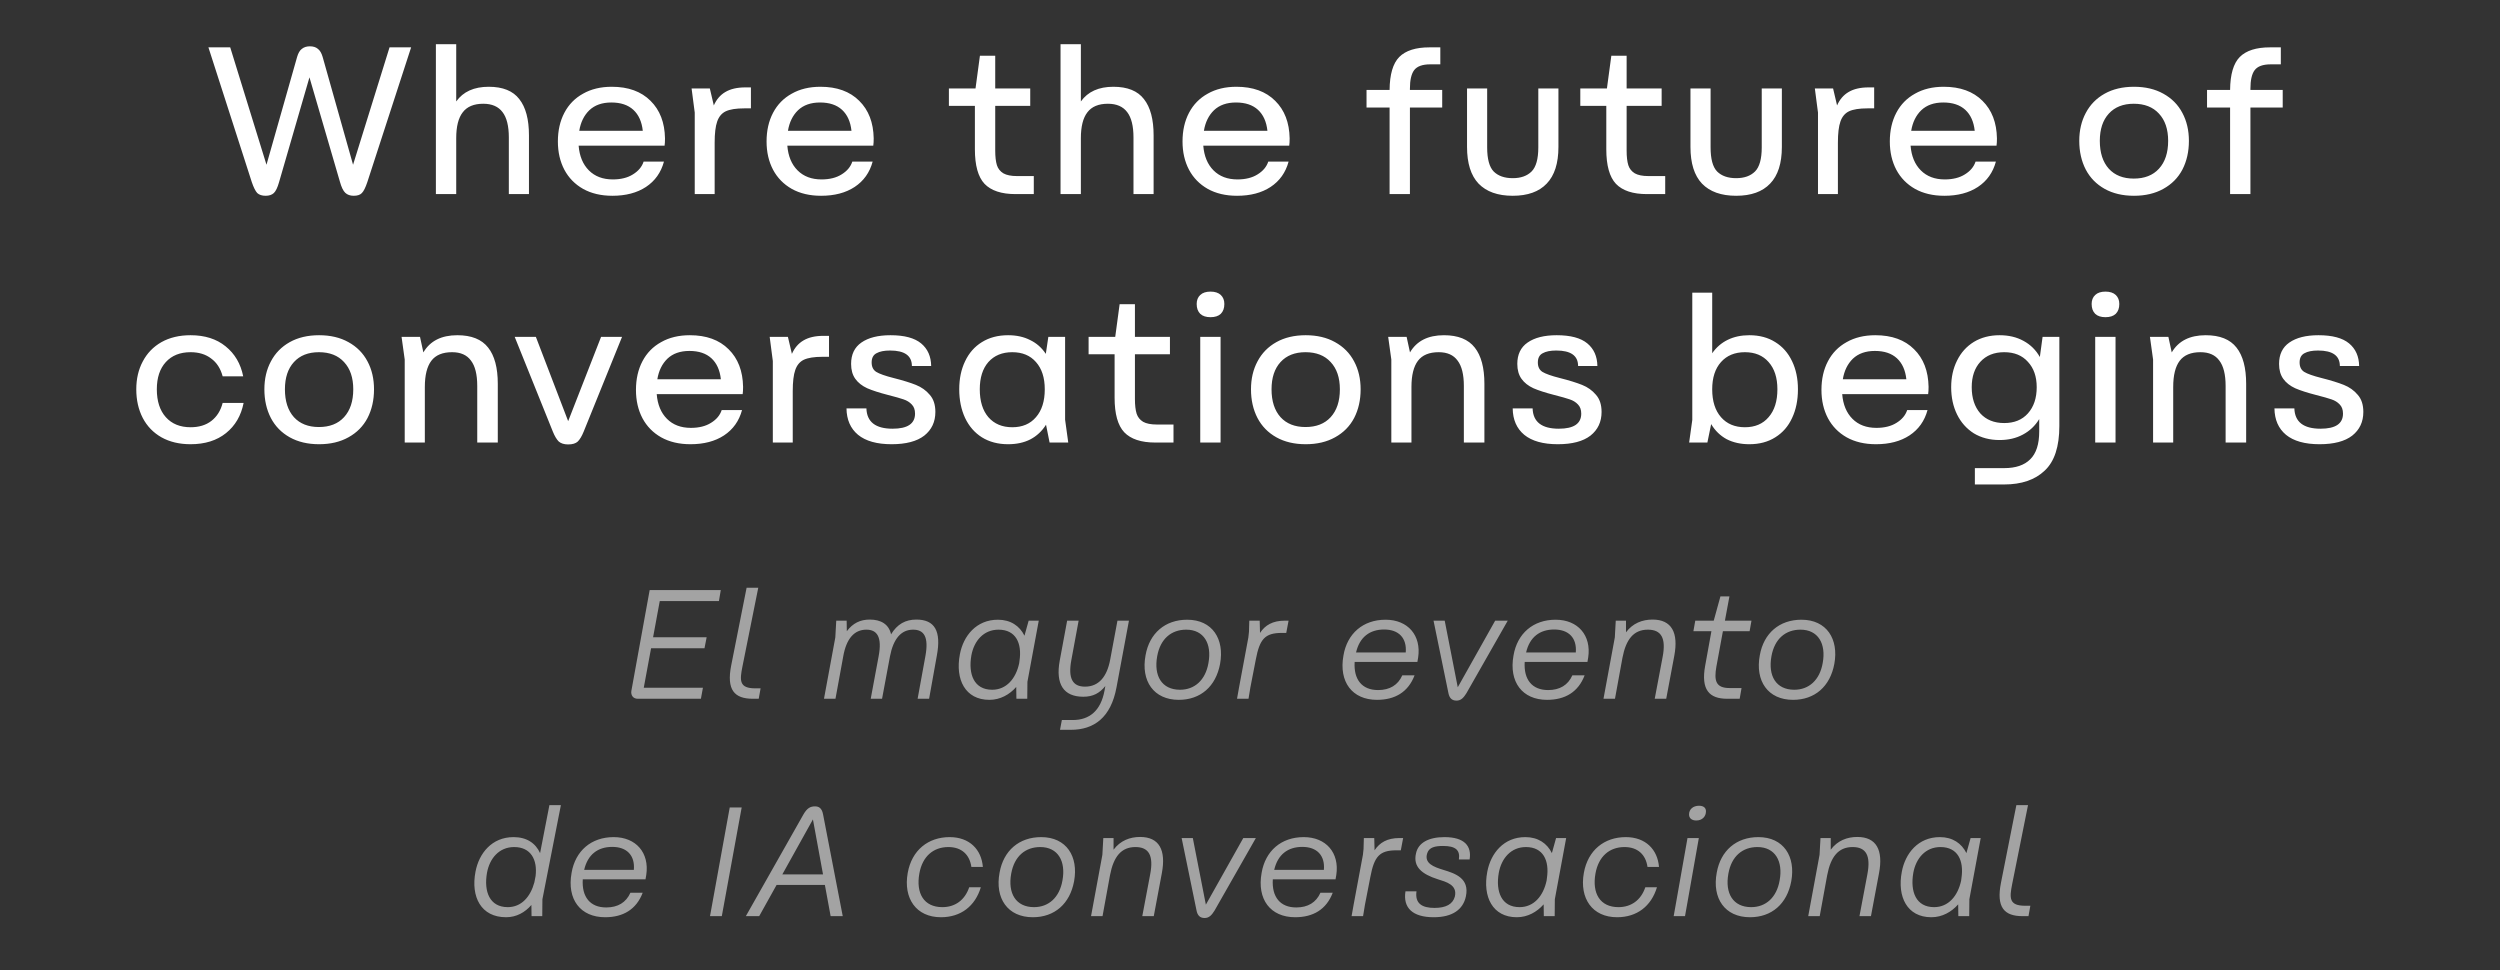
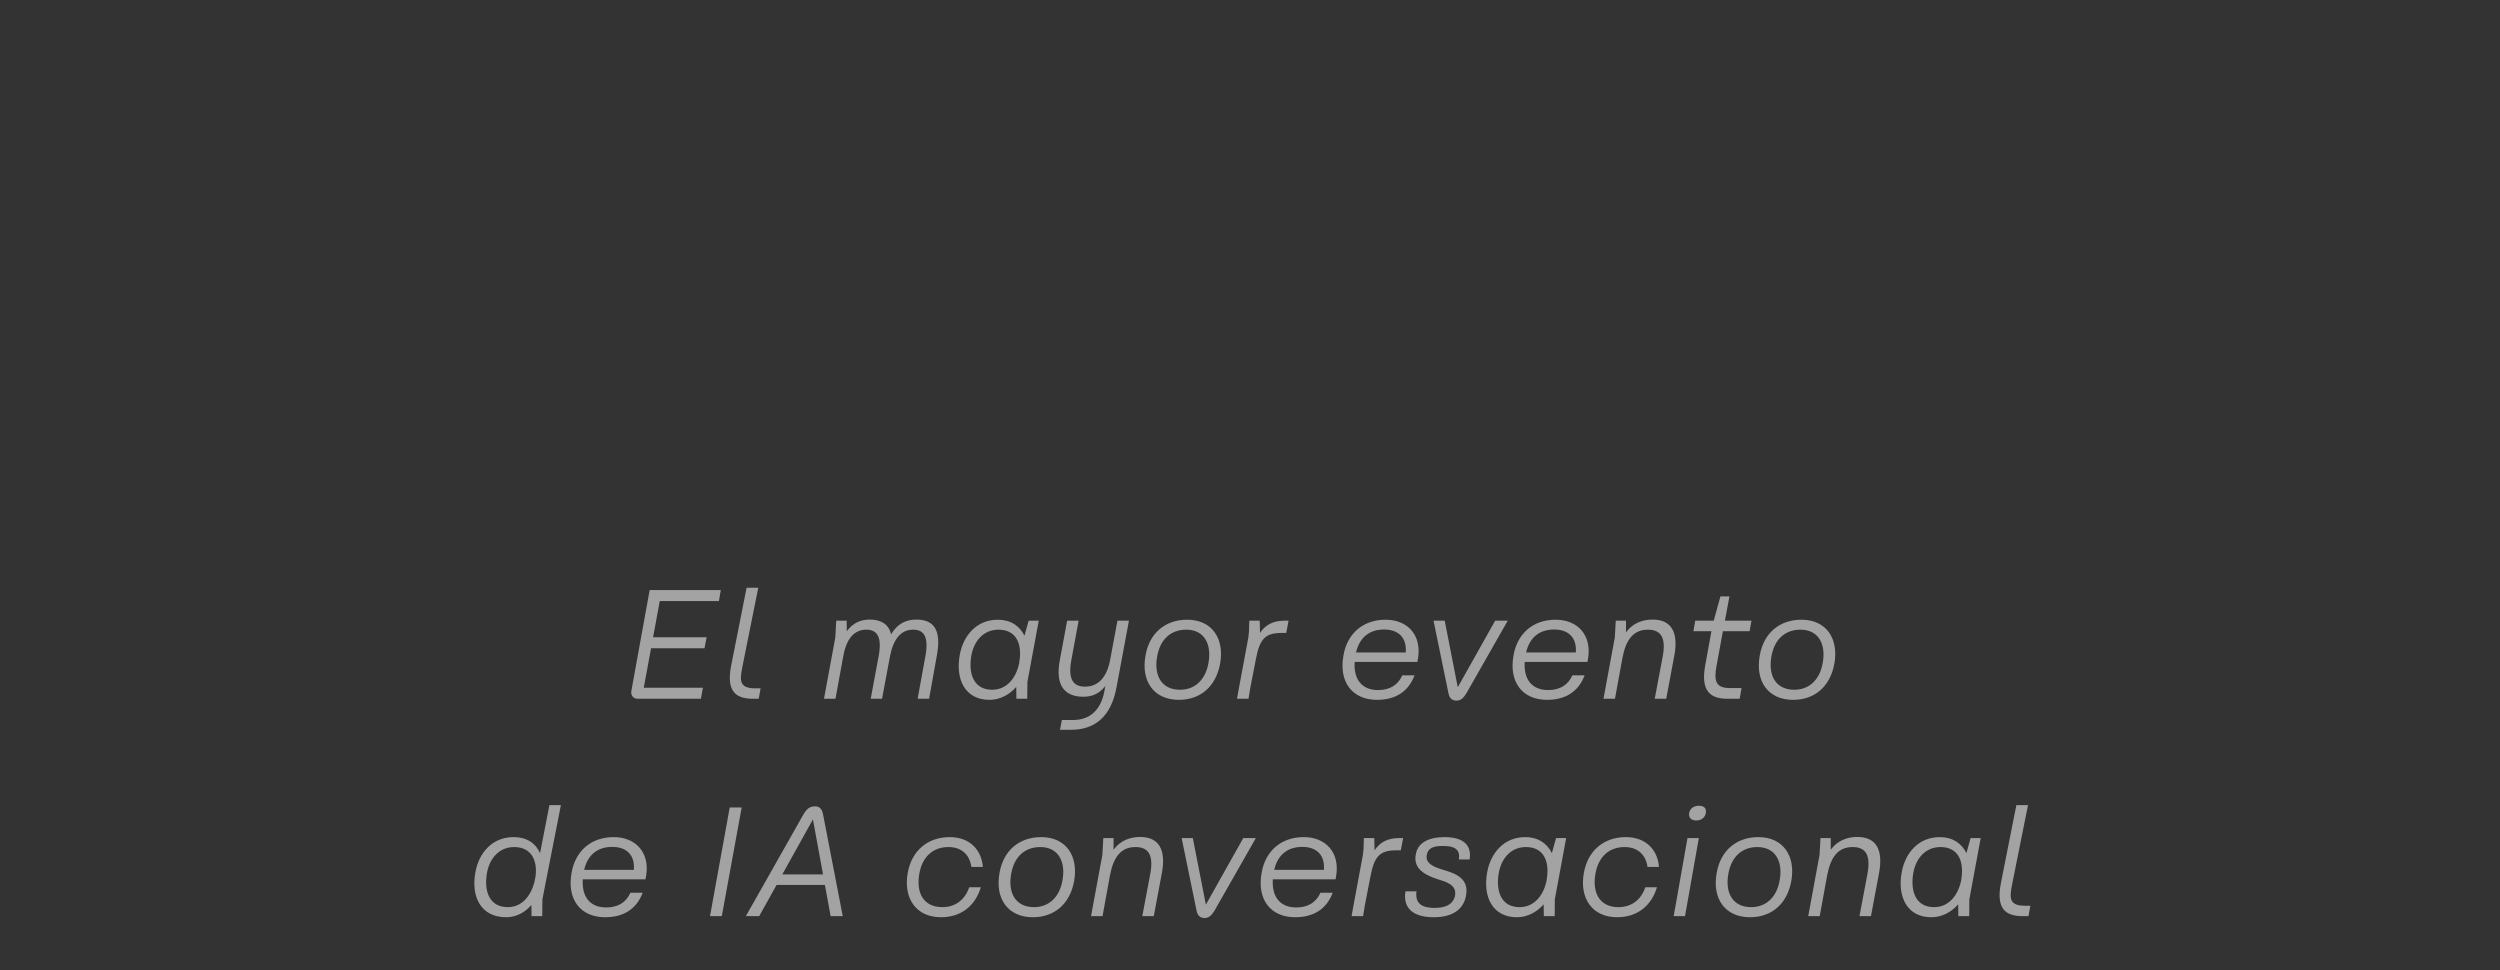
<svg xmlns="http://www.w3.org/2000/svg" width="322" height="125" viewBox="0 0 322 125" fill="none">
  <rect x="0" y="0" width="322" height="125" fill="#333333" stroke="none" />
-   <path d="M34.215 25.216C33.747 25.216 33.387 25.099 33.135 24.865C32.901 24.613 32.667 24.145 32.433 23.461L26.844 6.1H29.652L34.323 21.22L38.265 7.342C38.409 6.838 38.616 6.487 38.886 6.289C39.156 6.073 39.498 5.965 39.912 5.965C40.344 5.965 40.686 6.073 40.938 6.289C41.208 6.487 41.415 6.838 41.559 7.342L45.474 21.22L50.172 6.1H52.953L47.31 23.461C47.076 24.163 46.842 24.631 46.608 24.865C46.392 25.099 46.041 25.216 45.555 25.216C45.105 25.216 44.745 25.09 44.475 24.838C44.205 24.586 43.971 24.1 43.773 23.38L39.858 9.961L35.943 23.461C35.745 24.163 35.52 24.631 35.268 24.865C35.016 25.099 34.665 25.216 34.215 25.216ZM56.142 5.695H58.761V13.066C59.661 11.806 61.056 11.176 62.946 11.176C64.764 11.176 66.078 11.707 66.888 12.769C67.716 13.813 68.13 15.37 68.13 17.44V25H65.538V17.71C65.538 16.234 65.268 15.145 64.728 14.443C64.188 13.723 63.36 13.363 62.244 13.363C61.038 13.363 60.156 13.732 59.598 14.47C59.04 15.19 58.761 16.297 58.761 17.791V25H56.142V5.695ZM78.875 25.216C77.417 25.216 76.157 24.919 75.095 24.325C74.051 23.731 73.25 22.912 72.692 21.868C72.134 20.806 71.855 19.591 71.855 18.223C71.855 16.819 72.134 15.586 72.692 14.524C73.25 13.462 74.051 12.643 75.095 12.067C76.139 11.473 77.372 11.176 78.794 11.176C80.918 11.176 82.583 11.779 83.789 12.985C84.995 14.173 85.616 15.784 85.652 17.818C85.652 18.214 85.634 18.529 85.598 18.763H74.528C74.636 20.113 75.077 21.175 75.851 21.949C76.625 22.723 77.651 23.11 78.929 23.11C79.973 23.11 80.837 22.894 81.521 22.462C82.223 22.03 82.682 21.481 82.898 20.815H85.517C85.139 22.219 84.365 23.308 83.195 24.082C82.043 24.838 80.603 25.216 78.875 25.216ZM82.79 16.846C82.664 15.676 82.259 14.776 81.575 14.146C80.891 13.516 79.946 13.201 78.74 13.201C77.552 13.201 76.607 13.534 75.905 14.2C75.221 14.866 74.789 15.748 74.609 16.846H82.79ZM89.482 14.497L89.347 13.471L89.077 11.392H91.426L91.939 13.579C92.281 12.805 92.776 12.229 93.424 11.851C94.09 11.455 94.945 11.257 95.989 11.257H96.718V13.957H95.854C94.81 13.957 94.018 14.083 93.478 14.335C92.956 14.587 92.587 15.028 92.371 15.658C92.155 16.27 92.047 17.179 92.047 18.385V25H89.482V14.497ZM105.755 25.216C104.297 25.216 103.037 24.919 101.975 24.325C100.931 23.731 100.13 22.912 99.572 21.868C99.013 20.806 98.734 19.591 98.734 18.223C98.734 16.819 99.013 15.586 99.572 14.524C100.13 13.462 100.931 12.643 101.975 12.067C103.019 11.473 104.252 11.176 105.674 11.176C107.798 11.176 109.463 11.779 110.669 12.985C111.875 14.173 112.496 15.784 112.532 17.818C112.532 18.214 112.514 18.529 112.478 18.763H101.408C101.516 20.113 101.957 21.175 102.731 21.949C103.505 22.723 104.531 23.11 105.809 23.11C106.853 23.11 107.717 22.894 108.401 22.462C109.103 22.03 109.562 21.481 109.778 20.815H112.397C112.019 22.219 111.245 23.308 110.075 24.082C108.923 24.838 107.483 25.216 105.755 25.216ZM109.67 16.846C109.544 15.676 109.139 14.776 108.455 14.146C107.771 13.516 106.826 13.201 105.62 13.201C104.432 13.201 103.487 13.534 102.785 14.2C102.101 14.866 101.669 15.748 101.489 16.846H109.67ZM130.804 25C128.986 25 127.654 24.559 126.808 23.677C125.98 22.795 125.566 21.31 125.566 19.222V13.633H122.218V11.392H125.647L126.214 7.18H128.185V11.392H132.694V13.633H128.185V19.384C128.185 20.176 128.257 20.806 128.401 21.274C128.545 21.724 128.824 22.075 129.238 22.327C129.652 22.561 130.237 22.678 130.993 22.678H133.153V25H130.804ZM136.597 5.695H139.216V13.066C140.116 11.806 141.511 11.176 143.401 11.176C145.219 11.176 146.533 11.707 147.343 12.769C148.171 13.813 148.585 15.37 148.585 17.44V25H145.993V17.71C145.993 16.234 145.723 15.145 145.183 14.443C144.643 13.723 143.815 13.363 142.699 13.363C141.493 13.363 140.611 13.732 140.053 14.47C139.495 15.19 139.216 16.297 139.216 17.791V25H136.597V5.695ZM159.329 25.216C157.871 25.216 156.611 24.919 155.549 24.325C154.505 23.731 153.704 22.912 153.146 21.868C152.588 20.806 152.309 19.591 152.309 18.223C152.309 16.819 152.588 15.586 153.146 14.524C153.704 13.462 154.505 12.643 155.549 12.067C156.593 11.473 157.826 11.176 159.248 11.176C161.372 11.176 163.037 11.779 164.243 12.985C165.449 14.173 166.07 15.784 166.106 17.818C166.106 18.214 166.088 18.529 166.052 18.763H154.982C155.09 20.113 155.531 21.175 156.305 21.949C157.079 22.723 158.105 23.11 159.383 23.11C160.427 23.11 161.291 22.894 161.975 22.462C162.677 22.03 163.136 21.481 163.352 20.815H165.971C165.593 22.219 164.819 23.308 163.649 24.082C162.497 24.838 161.057 25.216 159.329 25.216ZM163.244 16.846C163.118 15.676 162.713 14.776 162.029 14.146C161.345 13.516 160.4 13.201 159.194 13.201C158.006 13.201 157.061 13.534 156.359 14.2C155.675 14.866 155.243 15.748 155.063 16.846H163.244ZM178.979 13.849H176.009V11.581H178.979C178.997 9.583 179.411 8.17 180.221 7.342C181.049 6.514 182.345 6.1 184.109 6.1H185.513V8.287H184.217C183.209 8.287 182.516 8.539 182.138 9.043C181.778 9.529 181.598 10.321 181.598 11.419V11.581H185.756V13.849H181.598V25H178.979V13.849ZM194.84 25.216C192.914 25.216 191.447 24.694 190.439 23.65C189.449 22.606 188.954 21.031 188.954 18.925V11.392H191.546V18.979C191.546 20.473 191.825 21.508 192.383 22.084C192.959 22.66 193.778 22.948 194.84 22.948C195.884 22.948 196.694 22.66 197.27 22.084C197.846 21.508 198.134 20.473 198.134 18.979V11.392H200.726V18.925C200.726 21.031 200.222 22.606 199.214 23.65C198.224 24.694 196.766 25.216 194.84 25.216ZM212.129 25C210.311 25 208.979 24.559 208.133 23.677C207.305 22.795 206.891 21.31 206.891 19.222V13.633H203.543V11.392H206.972L207.539 7.18H209.51V11.392H214.019V13.633H209.51V19.384C209.51 20.176 209.582 20.806 209.726 21.274C209.87 21.724 210.149 22.075 210.563 22.327C210.977 22.561 211.562 22.678 212.318 22.678H214.478V25H212.129ZM223.618 25.216C221.692 25.216 220.225 24.694 219.217 23.65C218.227 22.606 217.732 21.031 217.732 18.925V11.392H220.324V18.979C220.324 20.473 220.603 21.508 221.161 22.084C221.737 22.66 222.556 22.948 223.618 22.948C224.662 22.948 225.472 22.66 226.048 22.084C226.624 21.508 226.912 20.473 226.912 18.979V11.392H229.504V18.925C229.504 21.031 229 22.606 227.992 23.65C227.002 24.694 225.544 25.216 223.618 25.216ZM234.157 14.497L234.022 13.471L233.752 11.392H236.101L236.614 13.579C236.956 12.805 237.451 12.229 238.099 11.851C238.765 11.455 239.62 11.257 240.664 11.257H241.393V13.957H240.529C239.485 13.957 238.693 14.083 238.153 14.335C237.631 14.587 237.262 15.028 237.046 15.658C236.83 16.27 236.722 17.179 236.722 18.385V25H234.157V14.497ZM250.429 25.216C248.971 25.216 247.711 24.919 246.649 24.325C245.605 23.731 244.804 22.912 244.246 21.868C243.688 20.806 243.409 19.591 243.409 18.223C243.409 16.819 243.688 15.586 244.246 14.524C244.804 13.462 245.605 12.643 246.649 12.067C247.693 11.473 248.926 11.176 250.348 11.176C252.472 11.176 254.137 11.779 255.343 12.985C256.549 14.173 257.17 15.784 257.206 17.818C257.206 18.214 257.188 18.529 257.152 18.763H246.082C246.19 20.113 246.631 21.175 247.405 21.949C248.179 22.723 249.205 23.11 250.483 23.11C251.527 23.11 252.391 22.894 253.075 22.462C253.777 22.03 254.236 21.481 254.452 20.815H257.071C256.693 22.219 255.919 23.308 254.749 24.082C253.597 24.838 252.157 25.216 250.429 25.216ZM254.344 16.846C254.218 15.676 253.813 14.776 253.129 14.146C252.445 13.516 251.5 13.201 250.294 13.201C249.106 13.201 248.161 13.534 247.459 14.2C246.775 14.866 246.343 15.748 246.163 16.846H254.344ZM274.857 25.216C273.399 25.216 272.139 24.919 271.077 24.325C270.015 23.731 269.205 22.903 268.647 21.841C268.089 20.761 267.81 19.528 267.81 18.142C267.81 16.792 268.089 15.595 268.647 14.551C269.205 13.489 270.015 12.661 271.077 12.067C272.139 11.473 273.399 11.176 274.857 11.176C276.315 11.176 277.575 11.473 278.637 12.067C279.717 12.661 280.536 13.489 281.094 14.551C281.652 15.595 281.931 16.792 281.931 18.142C281.931 19.528 281.652 20.761 281.094 21.841C280.536 22.903 279.717 23.731 278.637 24.325C277.575 24.919 276.315 25.216 274.857 25.216ZM270.456 18.142C270.456 19.672 270.843 20.869 271.617 21.733C272.391 22.579 273.462 23.002 274.83 23.002C276.216 23.002 277.296 22.579 278.07 21.733C278.862 20.869 279.258 19.672 279.258 18.142C279.258 16.648 278.862 15.478 278.07 14.632C277.296 13.786 276.216 13.363 274.83 13.363C273.462 13.363 272.391 13.786 271.617 14.632C270.843 15.478 270.456 16.648 270.456 18.142ZM287.236 13.849H284.266V11.581H287.236C287.254 9.583 287.668 8.17 288.478 7.342C289.306 6.514 290.602 6.1 292.366 6.1H293.77V8.287H292.474C291.466 8.287 290.773 8.539 290.395 9.043C290.035 9.529 289.855 10.321 289.855 11.419V11.581H294.013V13.849H289.855V25H287.236V13.849ZM24.546 57.216C23.106 57.216 21.855 56.919 20.793 56.325C19.749 55.731 18.948 54.903 18.39 53.841C17.832 52.761 17.553 51.528 17.553 50.142C17.553 48.792 17.832 47.595 18.39 46.551C18.948 45.489 19.749 44.661 20.793 44.067C21.855 43.473 23.106 43.176 24.546 43.176C26.382 43.176 27.885 43.653 29.055 44.607C30.243 45.561 30.999 46.848 31.323 48.468H28.677C28.407 47.46 27.912 46.695 27.192 46.173C26.49 45.633 25.608 45.363 24.546 45.363C23.196 45.363 22.134 45.786 21.36 46.632C20.586 47.478 20.199 48.648 20.199 50.142C20.199 51.672 20.586 52.869 21.36 53.733C22.134 54.597 23.196 55.029 24.546 55.029C25.626 55.029 26.517 54.759 27.219 54.219C27.939 53.661 28.425 52.887 28.677 51.897H31.377C31.053 53.535 30.297 54.831 29.109 55.785C27.921 56.739 26.4 57.216 24.546 57.216ZM41.099 57.216C39.641 57.216 38.381 56.919 37.319 56.325C36.257 55.731 35.447 54.903 34.889 53.841C34.331 52.761 34.052 51.528 34.052 50.142C34.052 48.792 34.331 47.595 34.889 46.551C35.447 45.489 36.257 44.661 37.319 44.067C38.381 43.473 39.641 43.176 41.099 43.176C42.557 43.176 43.817 43.473 44.879 44.067C45.959 44.661 46.778 45.489 47.336 46.551C47.894 47.595 48.173 48.792 48.173 50.142C48.173 51.528 47.894 52.761 47.336 53.841C46.778 54.903 45.959 55.731 44.879 56.325C43.817 56.919 42.557 57.216 41.099 57.216ZM36.698 50.142C36.698 51.672 37.085 52.869 37.859 53.733C38.633 54.579 39.704 55.002 41.072 55.002C42.458 55.002 43.538 54.579 44.312 53.733C45.104 52.869 45.5 51.672 45.5 50.142C45.5 48.648 45.104 47.478 44.312 46.632C43.538 45.786 42.458 45.363 41.072 45.363C39.704 45.363 38.633 45.786 37.859 46.632C37.085 47.478 36.698 48.648 36.698 50.142ZM52.127 46.308L51.722 43.392H54.098L54.53 45.39C55.394 43.914 56.852 43.176 58.904 43.176C60.722 43.176 62.045 43.707 62.873 44.769C63.701 45.813 64.115 47.37 64.115 49.44V57H61.469V49.71C61.469 48.234 61.199 47.145 60.659 46.443C60.137 45.723 59.327 45.363 58.229 45.363C57.005 45.363 56.114 45.732 55.556 46.47C54.998 47.208 54.719 48.333 54.719 49.845V57H52.127V46.308ZM73.179 57.243C72.657 57.243 72.252 57.117 71.964 56.865C71.694 56.595 71.442 56.172 71.208 55.596L66.294 43.392H69.021L73.179 54.246L77.418 43.392H80.118L75.177 55.596C74.943 56.172 74.691 56.595 74.421 56.865C74.151 57.117 73.737 57.243 73.179 57.243ZM88.932 57.216C87.474 57.216 86.214 56.919 85.152 56.325C84.108 55.731 83.307 54.912 82.749 53.868C82.191 52.806 81.912 51.591 81.912 50.223C81.912 48.819 82.191 47.586 82.749 46.524C83.307 45.462 84.108 44.643 85.152 44.067C86.196 43.473 87.429 43.176 88.851 43.176C90.975 43.176 92.64 43.779 93.846 44.985C95.052 46.173 95.673 47.784 95.709 49.818C95.709 50.214 95.691 50.529 95.655 50.763H84.585C84.693 52.113 85.134 53.175 85.908 53.949C86.682 54.723 87.708 55.11 88.986 55.11C90.03 55.11 90.894 54.894 91.578 54.462C92.28 54.03 92.739 53.481 92.955 52.815H95.574C95.196 54.219 94.422 55.308 93.252 56.082C92.1 56.838 90.66 57.216 88.932 57.216ZM92.847 48.846C92.721 47.676 92.316 46.776 91.632 46.146C90.948 45.516 90.003 45.201 88.797 45.201C87.609 45.201 86.664 45.534 85.962 46.2C85.278 46.866 84.846 47.748 84.666 48.846H92.847ZM99.54 46.497L99.405 45.471L99.135 43.392H101.484L101.997 45.579C102.339 44.805 102.834 44.229 103.482 43.851C104.148 43.455 105.003 43.257 106.047 43.257H106.776V45.957H105.912C104.868 45.957 104.076 46.083 103.536 46.335C103.014 46.587 102.645 47.028 102.429 47.658C102.213 48.27 102.105 49.179 102.105 50.385V57H99.54V46.497ZM114.833 57.216C112.943 57.216 111.503 56.811 110.513 56.001C109.541 55.191 109.046 54.057 109.028 52.599H111.593C111.647 54.345 112.772 55.218 114.968 55.218C116.894 55.218 117.857 54.57 117.857 53.274C117.857 52.77 117.713 52.374 117.425 52.086C117.155 51.798 116.804 51.582 116.372 51.438C115.958 51.294 115.292 51.105 114.374 50.871C113.258 50.583 112.367 50.295 111.701 50.007C111.035 49.701 110.522 49.296 110.162 48.792C109.802 48.288 109.622 47.649 109.622 46.875C109.622 45.651 110.063 44.733 110.945 44.121C111.845 43.491 113.096 43.176 114.698 43.176C116.48 43.176 117.794 43.527 118.64 44.229C119.486 44.931 119.918 45.903 119.936 47.145H117.452C117.452 45.813 116.516 45.147 114.644 45.147C113.888 45.147 113.303 45.264 112.889 45.498C112.475 45.714 112.268 46.11 112.268 46.686C112.268 47.244 112.466 47.649 112.862 47.901C113.276 48.153 114.014 48.414 115.076 48.684C116.282 48.99 117.245 49.287 117.965 49.575C118.685 49.863 119.279 50.286 119.747 50.844C120.233 51.384 120.476 52.122 120.476 53.058C120.476 54.336 119.999 55.353 119.045 56.109C118.091 56.847 116.687 57.216 114.833 57.216ZM129.841 57.216C128.545 57.216 127.42 56.919 126.466 56.325C125.53 55.731 124.81 54.903 124.306 53.841C123.802 52.761 123.55 51.528 123.55 50.142C123.55 48.774 123.802 47.568 124.306 46.524C124.81 45.462 125.53 44.643 126.466 44.067C127.42 43.473 128.545 43.176 129.841 43.176C130.921 43.176 131.866 43.383 132.676 43.797C133.504 44.193 134.179 44.787 134.701 45.579L135.025 43.392H137.185V54.057L137.59 57H135.187L134.728 54.705C134.206 55.533 133.531 56.163 132.703 56.595C131.893 57.009 130.939 57.216 129.841 57.216ZM126.196 50.142C126.196 51.672 126.565 52.869 127.303 53.733C128.059 54.597 129.085 55.029 130.381 55.029C131.677 55.029 132.694 54.597 133.432 53.733C134.188 52.869 134.566 51.672 134.566 50.142C134.566 48.648 134.188 47.478 133.432 46.632C132.694 45.786 131.677 45.363 130.381 45.363C129.085 45.363 128.059 45.786 127.303 46.632C126.565 47.478 126.196 48.648 126.196 50.142ZM148.798 57C146.98 57 145.648 56.559 144.802 55.677C143.974 54.795 143.56 53.31 143.56 51.222V45.633H140.212V43.392H143.641L144.208 39.18H146.179V43.392H150.688V45.633H146.179V51.384C146.179 52.176 146.251 52.806 146.395 53.274C146.539 53.724 146.818 54.075 147.232 54.327C147.646 54.561 148.231 54.678 148.987 54.678H151.147V57H148.798ZM154.591 43.392H157.21V57H154.591V43.392ZM154.132 39.153C154.132 38.667 154.285 38.28 154.591 37.992C154.897 37.704 155.338 37.56 155.914 37.56C156.49 37.56 156.931 37.704 157.237 37.992C157.543 38.28 157.696 38.667 157.696 39.153C157.696 39.693 157.543 40.116 157.237 40.422C156.931 40.71 156.49 40.854 155.914 40.854C155.338 40.854 154.897 40.71 154.591 40.422C154.285 40.116 154.132 39.693 154.132 39.153ZM168.175 57.216C166.717 57.216 165.457 56.919 164.395 56.325C163.333 55.731 162.523 54.903 161.965 53.841C161.407 52.761 161.128 51.528 161.128 50.142C161.128 48.792 161.407 47.595 161.965 46.551C162.523 45.489 163.333 44.661 164.395 44.067C165.457 43.473 166.717 43.176 168.175 43.176C169.633 43.176 170.893 43.473 171.955 44.067C173.035 44.661 173.854 45.489 174.412 46.551C174.97 47.595 175.249 48.792 175.249 50.142C175.249 51.528 174.97 52.761 174.412 53.841C173.854 54.903 173.035 55.731 171.955 56.325C170.893 56.919 169.633 57.216 168.175 57.216ZM163.774 50.142C163.774 51.672 164.161 52.869 164.935 53.733C165.709 54.579 166.78 55.002 168.148 55.002C169.534 55.002 170.614 54.579 171.388 53.733C172.18 52.869 172.576 51.672 172.576 50.142C172.576 48.648 172.18 47.478 171.388 46.632C170.614 45.786 169.534 45.363 168.148 45.363C166.78 45.363 165.709 45.786 164.935 46.632C164.161 47.478 163.774 48.648 163.774 50.142ZM179.203 46.308L178.798 43.392H181.174L181.606 45.39C182.47 43.914 183.928 43.176 185.98 43.176C187.798 43.176 189.121 43.707 189.949 44.769C190.777 45.813 191.191 47.37 191.191 49.44V57H188.545V49.71C188.545 48.234 188.275 47.145 187.735 46.443C187.213 45.723 186.403 45.363 185.305 45.363C184.081 45.363 183.19 45.732 182.632 46.47C182.074 47.208 181.795 48.333 181.795 49.845V57H179.203V46.308ZM200.64 57.216C198.75 57.216 197.31 56.811 196.32 56.001C195.348 55.191 194.853 54.057 194.835 52.599H197.4C197.454 54.345 198.579 55.218 200.775 55.218C202.701 55.218 203.664 54.57 203.664 53.274C203.664 52.77 203.52 52.374 203.232 52.086C202.962 51.798 202.611 51.582 202.179 51.438C201.765 51.294 201.099 51.105 200.181 50.871C199.065 50.583 198.174 50.295 197.508 50.007C196.842 49.701 196.329 49.296 195.969 48.792C195.609 48.288 195.429 47.649 195.429 46.875C195.429 45.651 195.87 44.733 196.752 44.121C197.652 43.491 198.903 43.176 200.505 43.176C202.287 43.176 203.601 43.527 204.447 44.229C205.293 44.931 205.725 45.903 205.743 47.145H203.259C203.259 45.813 202.323 45.147 200.451 45.147C199.695 45.147 199.11 45.264 198.696 45.498C198.282 45.714 198.075 46.11 198.075 46.686C198.075 47.244 198.273 47.649 198.669 47.901C199.083 48.153 199.821 48.414 200.883 48.684C202.089 48.99 203.052 49.287 203.772 49.575C204.492 49.863 205.086 50.286 205.554 50.844C206.04 51.384 206.283 52.122 206.283 53.058C206.283 54.336 205.806 55.353 204.852 56.109C203.898 56.847 202.494 57.216 200.64 57.216ZM225.311 57.216C224.213 57.216 223.241 57 222.395 56.568C221.567 56.118 220.901 55.47 220.397 54.624L219.911 57H217.562L217.967 54.084V37.695H220.532V45.498C221.054 44.742 221.72 44.166 222.53 43.77C223.34 43.374 224.267 43.176 225.311 43.176C226.607 43.176 227.723 43.473 228.659 44.067C229.595 44.643 230.315 45.462 230.819 46.524C231.323 47.568 231.575 48.774 231.575 50.142C231.575 51.546 231.323 52.779 230.819 53.841C230.333 54.903 229.613 55.731 228.659 56.325C227.723 56.919 226.607 57.216 225.311 57.216ZM220.532 50.142C220.532 51.672 220.91 52.869 221.666 53.733C222.422 54.597 223.448 55.029 224.744 55.029C226.04 55.029 227.057 54.597 227.795 53.733C228.551 52.869 228.929 51.672 228.929 50.142C228.929 48.648 228.551 47.478 227.795 46.632C227.057 45.786 226.04 45.363 224.744 45.363C223.448 45.363 222.422 45.786 221.666 46.632C220.91 47.478 220.532 48.648 220.532 50.142ZM241.623 57.216C240.165 57.216 238.905 56.919 237.843 56.325C236.799 55.731 235.998 54.912 235.44 53.868C234.882 52.806 234.603 51.591 234.603 50.223C234.603 48.819 234.882 47.586 235.44 46.524C235.998 45.462 236.799 44.643 237.843 44.067C238.887 43.473 240.12 43.176 241.542 43.176C243.666 43.176 245.331 43.779 246.537 44.985C247.743 46.173 248.364 47.784 248.4 49.818C248.4 50.214 248.382 50.529 248.346 50.763H237.276C237.384 52.113 237.825 53.175 238.599 53.949C239.373 54.723 240.399 55.11 241.677 55.11C242.721 55.11 243.585 54.894 244.269 54.462C244.971 54.03 245.43 53.481 245.646 52.815H248.265C247.887 54.219 247.113 55.308 245.943 56.082C244.791 56.838 243.351 57.216 241.623 57.216ZM245.538 48.846C245.412 47.676 245.007 46.776 244.323 46.146C243.639 45.516 242.694 45.201 241.488 45.201C240.3 45.201 239.355 45.534 238.653 46.2C237.969 46.866 237.537 47.748 237.357 48.846H245.538ZM254.363 60.294H258.143C259.619 60.294 260.735 59.916 261.491 59.16C262.265 58.404 262.652 57.207 262.652 55.569V53.976C262.13 54.84 261.428 55.506 260.546 55.974C259.682 56.442 258.683 56.676 257.549 56.676C256.289 56.676 255.182 56.388 254.228 55.812C253.292 55.218 252.572 54.408 252.068 53.382C251.564 52.356 251.312 51.186 251.312 49.872C251.312 48.594 251.564 47.451 252.068 46.443C252.572 45.417 253.292 44.616 254.228 44.04C255.182 43.464 256.289 43.176 257.549 43.176C258.719 43.176 259.745 43.419 260.627 43.905C261.527 44.391 262.229 45.084 262.733 45.984L263.084 43.392H265.244V54.867C265.244 57.531 264.614 59.448 263.354 60.618C262.112 61.806 260.366 62.4 258.116 62.4H254.363V60.294ZM253.958 49.872C253.958 51.276 254.327 52.401 255.065 53.247C255.821 54.075 256.847 54.489 258.143 54.489C259.439 54.489 260.456 54.075 261.194 53.247C261.95 52.401 262.328 51.276 262.328 49.872C262.328 48.504 261.95 47.415 261.194 46.605C260.456 45.777 259.439 45.363 258.143 45.363C256.847 45.363 255.821 45.777 255.065 46.605C254.327 47.415 253.958 48.504 253.958 49.872ZM269.862 43.392H272.481V57H269.862V43.392ZM269.403 39.153C269.403 38.667 269.556 38.28 269.862 37.992C270.168 37.704 270.609 37.56 271.185 37.56C271.761 37.56 272.202 37.704 272.508 37.992C272.814 38.28 272.967 38.667 272.967 39.153C272.967 39.693 272.814 40.116 272.508 40.422C272.202 40.71 271.761 40.854 271.185 40.854C270.609 40.854 270.168 40.71 269.862 40.422C269.556 40.116 269.403 39.693 269.403 39.153ZM277.317 46.308L276.912 43.392H279.288L279.72 45.39C280.584 43.914 282.042 43.176 284.094 43.176C285.912 43.176 287.235 43.707 288.063 44.769C288.891 45.813 289.305 47.37 289.305 49.44V57H286.659V49.71C286.659 48.234 286.389 47.145 285.849 46.443C285.327 45.723 284.517 45.363 283.419 45.363C282.195 45.363 281.304 45.732 280.746 46.47C280.188 47.208 279.909 48.333 279.909 49.845V57H277.317V46.308ZM298.754 57.216C296.864 57.216 295.424 56.811 294.434 56.001C293.462 55.191 292.967 54.057 292.949 52.599H295.514C295.568 54.345 296.693 55.218 298.889 55.218C300.815 55.218 301.778 54.57 301.778 53.274C301.778 52.77 301.634 52.374 301.346 52.086C301.076 51.798 300.725 51.582 300.293 51.438C299.879 51.294 299.213 51.105 298.295 50.871C297.179 50.583 296.288 50.295 295.622 50.007C294.956 49.701 294.443 49.296 294.083 48.792C293.723 48.288 293.543 47.649 293.543 46.875C293.543 45.651 293.984 44.733 294.866 44.121C295.766 43.491 297.017 43.176 298.619 43.176C300.401 43.176 301.715 43.527 302.561 44.229C303.407 44.931 303.839 45.903 303.857 47.145H301.373C301.373 45.813 300.437 45.147 298.565 45.147C297.809 45.147 297.224 45.264 296.81 45.498C296.396 45.714 296.189 46.11 296.189 46.686C296.189 47.244 296.387 47.649 296.783 47.901C297.197 48.153 297.935 48.414 298.997 48.684C300.203 48.99 301.166 49.287 301.886 49.575C302.606 49.863 303.2 50.286 303.668 50.844C304.154 51.384 304.397 52.122 304.397 53.058C304.397 54.336 303.92 55.353 302.966 56.109C302.012 56.847 300.608 57.216 298.754 57.216Z" fill="white" />
  <path d="M92.837 76L92.597 77.42H84.977L84.117 82.08H91.017L90.737 83.5H83.857L82.917 88.58H90.537L90.277 90H82.137C81.537 90 81.237 89.54 81.317 89L83.677 76H92.837ZM97.724 90H96.964C94.604 90 93.544 88.88 94.184 85.68L95.904 77L96.164 75.7H97.664L95.624 85.86C95.264 87.66 95.204 88.66 97.284 88.66H97.964L97.724 90ZM118.029 79.8C120.409 79.8 121.249 81.3 120.669 84.42L119.669 90H118.189L119.189 84.52C119.649 82.02 119.009 81.1 117.609 81.1C116.089 81.1 115.069 82.24 114.629 84.54L113.609 90H112.149L113.169 84.52C113.629 82.06 112.989 81.1 111.589 81.1C110.029 81.1 109.009 82.26 108.609 84.54L107.609 90H106.129L107.589 82.1L107.709 79.94H109.049L109.069 81.3C109.849 80.26 110.809 79.8 112.029 79.8C113.489 79.8 114.489 80.42 114.769 81.7C115.569 80.38 116.629 79.8 118.029 79.8ZM131.952 81.88L132.492 79.94H133.792L132.332 87.82L132.312 90H130.912L130.892 88.48C130.032 89.46 128.832 90.14 127.432 90.14C124.312 90.14 123.012 87.5 123.632 84.28C124.072 81.92 125.732 79.82 128.532 79.82C130.172 79.82 131.332 80.62 131.952 81.88ZM127.792 88.84C129.632 88.84 130.852 87.4 131.272 85.42L131.312 85.1C131.652 82.84 130.832 81.1 128.612 81.1C126.672 81.1 125.452 82.56 125.112 84.42C124.692 86.84 125.452 88.84 127.792 88.84ZM142.988 84.98L143.928 79.94H145.408L143.808 88.52C143.088 92.44 140.888 94 137.928 94H136.528L136.768 92.74H138.168C140.308 92.74 141.788 91.56 142.268 88.92L142.368 88.36C141.628 89.28 140.788 89.74 139.528 89.74C136.968 89.74 135.948 88.1 136.488 85.12L137.448 79.94H138.928L137.988 85.02C137.548 87.38 138.148 88.44 139.748 88.44C141.548 88.44 142.588 87.12 142.988 84.98ZM151.827 90.14C148.587 90.14 146.927 87.7 147.547 84.4C148.047 81.56 150.067 79.82 152.907 79.82C156.167 79.82 157.727 82.32 157.147 85.5C156.607 88.42 154.627 90.14 151.827 90.14ZM151.987 88.84C153.867 88.84 155.267 87.6 155.647 85.4C156.107 82.92 155.067 81.1 152.787 81.1C150.867 81.1 149.447 82.28 149.047 84.52C148.587 87.04 149.627 88.84 151.987 88.84ZM160.809 90H159.329L159.589 88.54L160.789 82.1L160.869 81.36L160.909 79.94H162.249L162.289 81.52C162.949 80.52 163.929 79.94 165.489 79.94H165.969L165.669 81.52H165.109C162.929 81.52 162.249 82.3 161.749 84.94L161.049 88.54L160.809 90ZM178.458 79.82C181.338 79.82 183.078 81.84 182.658 84.68C182.618 84.96 182.578 85.14 182.558 85.26H174.478C174.338 87.52 175.418 88.88 177.498 88.88C178.998 88.88 180.058 88.24 180.618 86.98H182.198C181.378 89.14 179.678 90.14 177.358 90.14C174.158 90.14 172.418 87.82 173.038 84.42C173.518 81.6 175.558 79.82 178.458 79.82ZM178.278 81.08C176.418 81.08 175.118 82.06 174.658 84.04H181.058C181.218 82.18 180.158 81.08 178.278 81.08ZM187.599 90.24C186.959 90.24 186.679 89.86 186.559 89.28L184.639 79.94H186.079L187.759 88.52L192.579 79.94H194.199L188.879 89.28C188.519 89.86 188.179 90.24 187.599 90.24ZM200.361 79.82C203.241 79.82 204.981 81.84 204.561 84.68C204.521 84.96 204.481 85.14 204.461 85.26H196.381C196.241 87.52 197.321 88.88 199.401 88.88C200.901 88.88 201.961 88.24 202.521 86.98H204.101C203.281 89.14 201.581 90.14 199.261 90.14C196.061 90.14 194.321 87.82 194.941 84.42C195.421 81.6 197.461 79.82 200.361 79.82ZM200.181 81.08C198.321 81.08 197.021 82.06 196.561 84.04H202.961C203.121 82.18 202.061 81.08 200.181 81.08ZM212.849 79.8C215.309 79.8 216.209 81.48 215.649 84.46L214.609 90H213.129L214.149 84.6C214.609 82.18 213.969 81.1 212.249 81.1C210.429 81.1 209.429 82.32 208.969 84.74L208.009 90H206.529L207.989 82.1L208.109 79.94H209.429V81.44C210.309 80.26 211.549 79.8 212.849 79.8ZM225.35 81.3H221.91L221.07 85.86C220.75 87.68 220.99 88.62 222.77 88.62H224.31L224.07 90H222.45C220.17 90 219.05 88.86 219.63 85.72L220.43 81.3H218.11L218.35 79.94H220.73L221.59 76.82H222.75L222.17 79.94H225.59L225.35 81.3ZM230.943 90.14C227.703 90.14 226.043 87.7 226.663 84.4C227.163 81.56 229.183 79.82 232.023 79.82C235.283 79.82 236.843 82.32 236.263 85.5C235.723 88.42 233.743 90.14 230.943 90.14ZM231.103 88.84C232.983 88.84 234.383 87.6 234.763 85.4C235.223 82.92 234.183 81.1 231.903 81.1C229.983 81.1 228.563 82.28 228.163 84.52C227.703 87.04 228.743 88.84 231.103 88.84ZM69.563 109.88L70.763 103.7H72.243L69.863 115.82L69.843 118H68.463L68.443 116.56C67.623 117.52 66.503 118.14 65.183 118.14C61.943 118.14 60.623 115.5 61.243 112.28C61.683 109.92 63.343 107.82 66.143 107.82C67.843 107.82 68.983 108.6 69.563 109.88ZM65.403 116.84C67.163 116.84 68.323 115.5 68.823 113.66L68.983 112.84C69.243 110.72 68.363 109.1 66.223 109.1C64.283 109.1 63.063 110.56 62.723 112.42C62.303 114.84 63.063 116.84 65.403 116.84ZM79.04 107.82C81.92 107.82 83.66 109.84 83.24 112.68C83.2 112.96 83.16 113.14 83.14 113.26H75.06C74.92 115.52 76 116.88 78.08 116.88C79.58 116.88 80.64 116.24 81.2 114.98H82.78C81.96 117.14 80.26 118.14 77.94 118.14C74.74 118.14 73 115.82 73.62 112.42C74.1 109.6 76.14 107.82 79.04 107.82ZM78.86 109.08C77 109.08 75.7 110.06 75.24 112.04H81.64C81.8 110.18 80.74 109.08 78.86 109.08ZM93.989 104H95.529L93.229 116.58L92.969 118H91.449L93.989 104ZM108.545 118H106.985L106.245 113.98H100.025L97.785 118H96.065L103.505 104.86C103.965 104.08 104.385 103.86 104.965 103.86C105.445 103.86 105.845 104.06 106.005 104.86L108.545 118ZM104.705 105.54L100.765 112.62H106.005L104.705 105.54ZM121.193 118.14C117.993 118.14 116.333 115.7 116.913 112.44C117.433 109.5 119.553 107.82 122.313 107.82C124.873 107.82 126.413 109.42 126.593 111.66H125.113C124.893 110.1 123.873 109.1 122.153 109.1C120.233 109.1 118.813 110.28 118.413 112.5C117.953 115.06 118.993 116.84 121.373 116.84C123.013 116.84 124.273 115.94 124.833 114.28H126.333C125.593 116.72 123.753 118.14 121.193 118.14ZM133.024 118.14C129.784 118.14 128.124 115.7 128.744 112.4C129.244 109.56 131.264 107.82 134.104 107.82C137.364 107.82 138.924 110.32 138.344 113.5C137.804 116.42 135.824 118.14 133.024 118.14ZM133.184 116.84C135.064 116.84 136.464 115.6 136.844 113.4C137.304 110.92 136.264 109.1 133.984 109.1C132.064 109.1 130.644 110.28 130.244 112.52C129.784 115.04 130.824 116.84 133.184 116.84ZM146.846 107.8C149.306 107.8 150.206 109.48 149.646 112.46L148.606 118H147.126L148.146 112.6C148.606 110.18 147.966 109.1 146.246 109.1C144.426 109.1 143.426 110.32 142.966 112.74L142.006 118H140.526L141.986 110.1L142.106 107.94H143.426V109.44C144.306 108.26 145.546 107.8 146.846 107.8ZM155.155 118.24C154.515 118.24 154.235 117.86 154.115 117.28L152.195 107.94H153.635L155.315 116.52L160.135 107.94H161.755L156.435 117.28C156.075 117.86 155.735 118.24 155.155 118.24ZM167.917 107.82C170.797 107.82 172.537 109.84 172.117 112.68C172.077 112.96 172.037 113.14 172.017 113.26H163.937C163.797 115.52 164.877 116.88 166.957 116.88C168.457 116.88 169.517 116.24 170.077 114.98H171.657C170.837 117.14 169.137 118.14 166.817 118.14C163.617 118.14 161.877 115.82 162.497 112.42C162.977 109.6 165.017 107.82 167.917 107.82ZM167.737 109.08C165.877 109.08 164.577 110.06 164.117 112.04H170.517C170.677 110.18 169.617 109.08 167.737 109.08ZM175.564 118H174.084L174.344 116.54L175.544 110.1L175.624 109.36L175.664 107.94H177.004L177.044 109.52C177.704 108.52 178.684 107.94 180.244 107.94H180.724L180.424 109.52H179.864C177.684 109.52 177.004 110.3 176.504 112.94L175.804 116.54L175.564 118ZM184.665 118.14C181.925 118.14 180.685 116.92 181.025 114.8H182.445C182.225 116.36 183.145 116.94 184.765 116.94C186.265 116.94 187.125 116.44 187.385 115.48C187.745 113.96 186.245 113.58 185.165 113.24C183.165 112.6 181.965 111.66 182.385 109.9C182.665 108.58 183.965 107.82 186.045 107.82C188.645 107.82 189.565 108.98 189.285 110.7H187.905C188.085 109.48 187.465 108.96 185.865 108.96C184.865 108.96 184.065 109.12 183.825 109.9C183.405 111.2 184.665 111.66 185.905 112.04C187.425 112.5 189.305 113.12 188.805 115.46C188.445 117.16 187.065 118.14 184.665 118.14ZM199.883 109.88L200.423 107.94H201.723L200.263 115.82L200.243 118H198.843L198.823 116.48C197.963 117.46 196.763 118.14 195.363 118.14C192.243 118.14 190.943 115.5 191.563 112.28C192.003 109.92 193.663 107.82 196.463 107.82C198.103 107.82 199.263 108.62 199.883 109.88ZM195.723 116.84C197.563 116.84 198.783 115.4 199.203 113.42L199.243 113.1C199.583 110.84 198.763 109.1 196.543 109.1C194.603 109.1 193.383 110.56 193.043 112.42C192.623 114.84 193.383 116.84 195.723 116.84ZM208.278 118.14C205.078 118.14 203.418 115.7 203.998 112.44C204.518 109.5 206.638 107.82 209.398 107.82C211.958 107.82 213.498 109.42 213.678 111.66H212.198C211.978 110.1 210.958 109.1 209.238 109.1C207.318 109.1 205.898 110.28 205.498 112.5C205.038 115.06 206.078 116.84 208.458 116.84C210.098 116.84 211.358 115.94 211.918 114.28H213.418C212.678 116.72 210.838 118.14 208.278 118.14ZM218.489 105.68C217.889 105.68 217.549 105.38 217.549 104.9C217.549 104.24 218.069 103.78 218.829 103.78C219.409 103.78 219.729 104.04 219.729 104.5C219.729 105.18 219.229 105.68 218.489 105.68ZM217.029 118H215.569L215.829 116.54L217.109 109.3L217.349 107.94H218.809L217.289 116.54L217.029 118ZM225.396 118.14C222.156 118.14 220.496 115.7 221.116 112.4C221.616 109.56 223.636 107.82 226.476 107.82C229.736 107.82 231.296 110.32 230.716 113.5C230.176 116.42 228.196 118.14 225.396 118.14ZM225.556 116.84C227.436 116.84 228.836 115.6 229.216 113.4C229.676 110.92 228.636 109.1 226.356 109.1C224.436 109.1 223.016 110.28 222.616 112.52C222.156 115.04 223.196 116.84 225.556 116.84ZM239.219 107.8C241.679 107.8 242.579 109.48 242.019 112.46L240.979 118H239.499L240.519 112.6C240.979 110.18 240.339 109.1 238.619 109.1C236.799 109.1 235.799 110.32 235.339 112.74L234.379 118H232.899L234.359 110.1L234.479 107.94H235.799V109.44C236.679 108.26 237.919 107.8 239.219 107.8ZM253.274 109.88L253.814 107.94H255.114L253.654 115.82L253.634 118H252.234L252.214 116.48C251.354 117.46 250.154 118.14 248.754 118.14C245.634 118.14 244.334 115.5 244.954 112.28C245.394 109.92 247.054 107.82 249.854 107.82C251.494 107.82 252.654 108.62 253.274 109.88ZM249.114 116.84C250.954 116.84 252.174 115.4 252.594 113.42L252.634 113.1C252.974 110.84 252.154 109.1 249.934 109.1C247.994 109.1 246.774 110.56 246.434 112.42C246.014 114.84 246.774 116.84 249.114 116.84ZM261.269 118H260.509C258.149 118 257.089 116.88 257.729 113.68L259.449 105L259.709 103.7H261.209L259.169 113.86C258.809 115.66 258.749 116.66 260.829 116.66H261.509L261.269 118Z" fill="#A3A3A3" />
</svg>